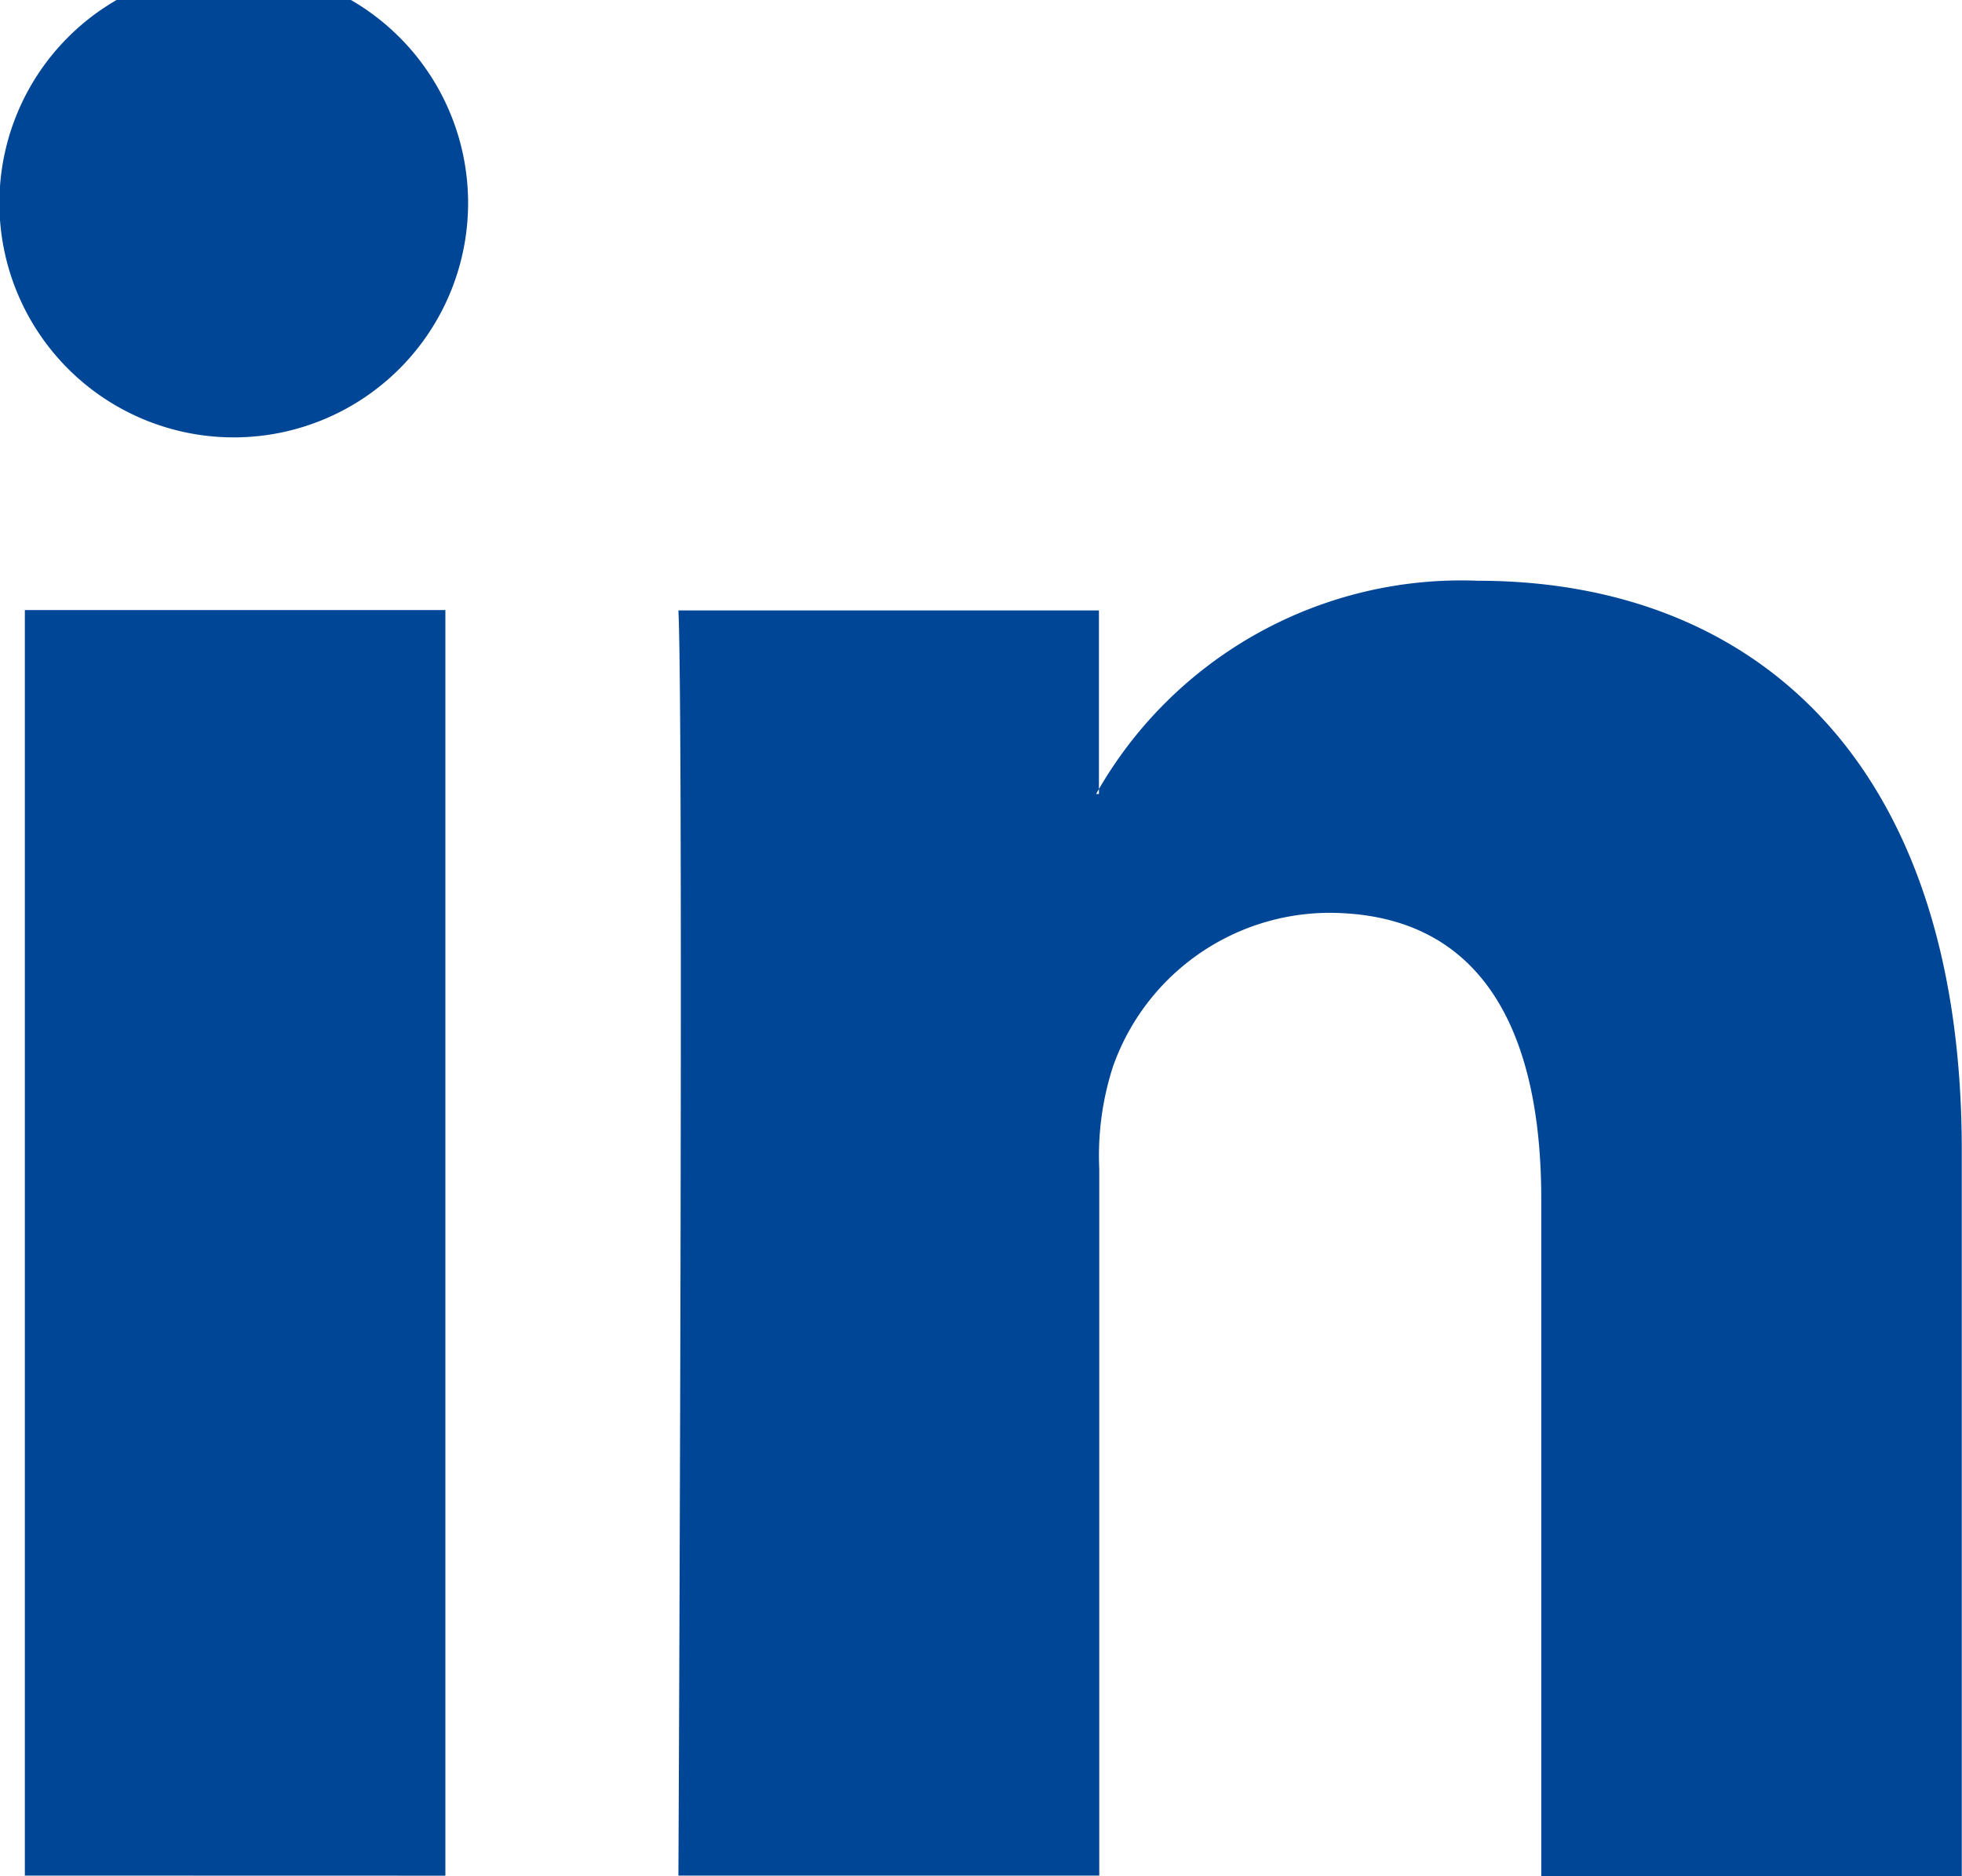
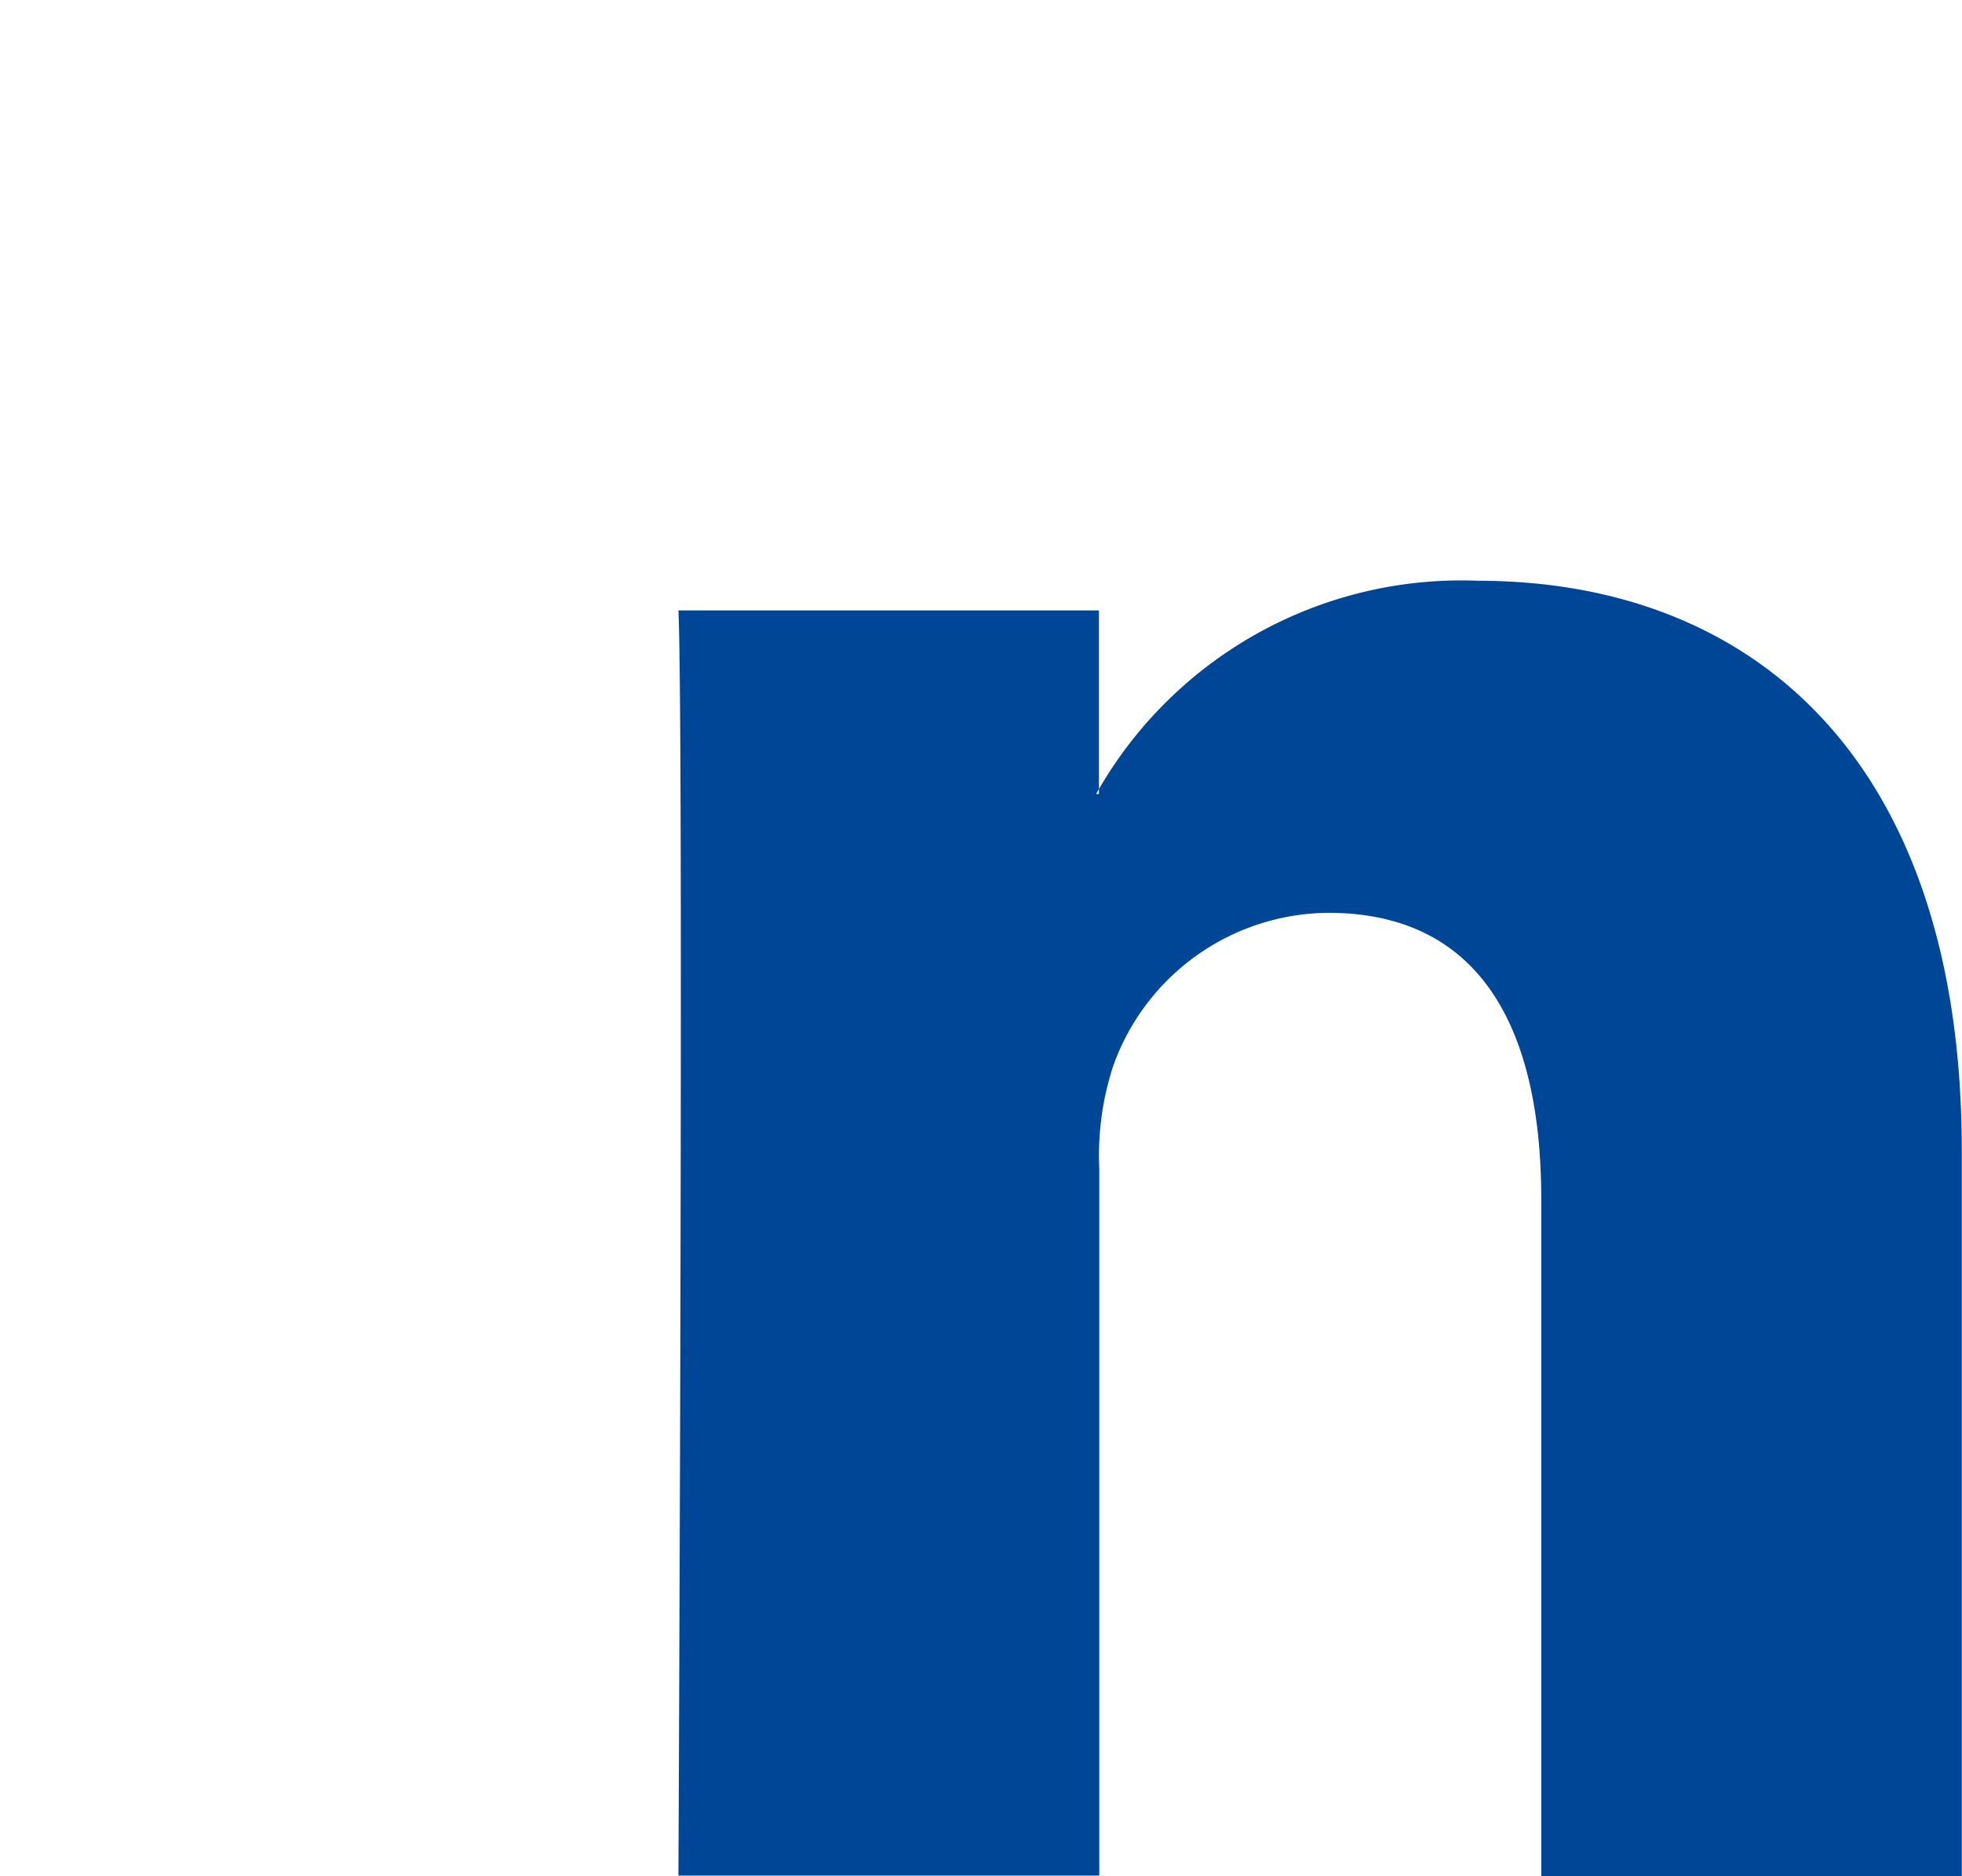
<svg xmlns="http://www.w3.org/2000/svg" width="18" height="17.205" viewBox="0 0 18 17.205">
  <g id="Group_489" data-name="Group 489" transform="translate(-367.825 -396.453)">
-     <path id="Path_1256" data-name="Path 1256" d="M371.911,413.658V402.049h-3.858v11.608Zm-1.929-13.193a2.15,2.15,0,1,0-.025,0Z" transform="translate(0)" fill="#004696" fill-rule="evenodd" />
    <path id="Path_1257" data-name="Path 1257" d="M385.937,423.831H389.8v-6.483a2.65,2.65,0,0,1,.127-.941A2.112,2.112,0,0,1,391.9,415c1.4,0,1.955,1.065,1.955,2.625v6.21h3.858v-6.656c0-3.565-1.9-5.225-4.442-5.225a3.845,3.845,0,0,0-3.5,1.956h.026v-1.684h-3.858c.05,1.09,0,11.608,0,11.608Z" transform="translate(-11.89 -10.174)" fill="#004696" fill-rule="evenodd" />
  </g>
</svg>